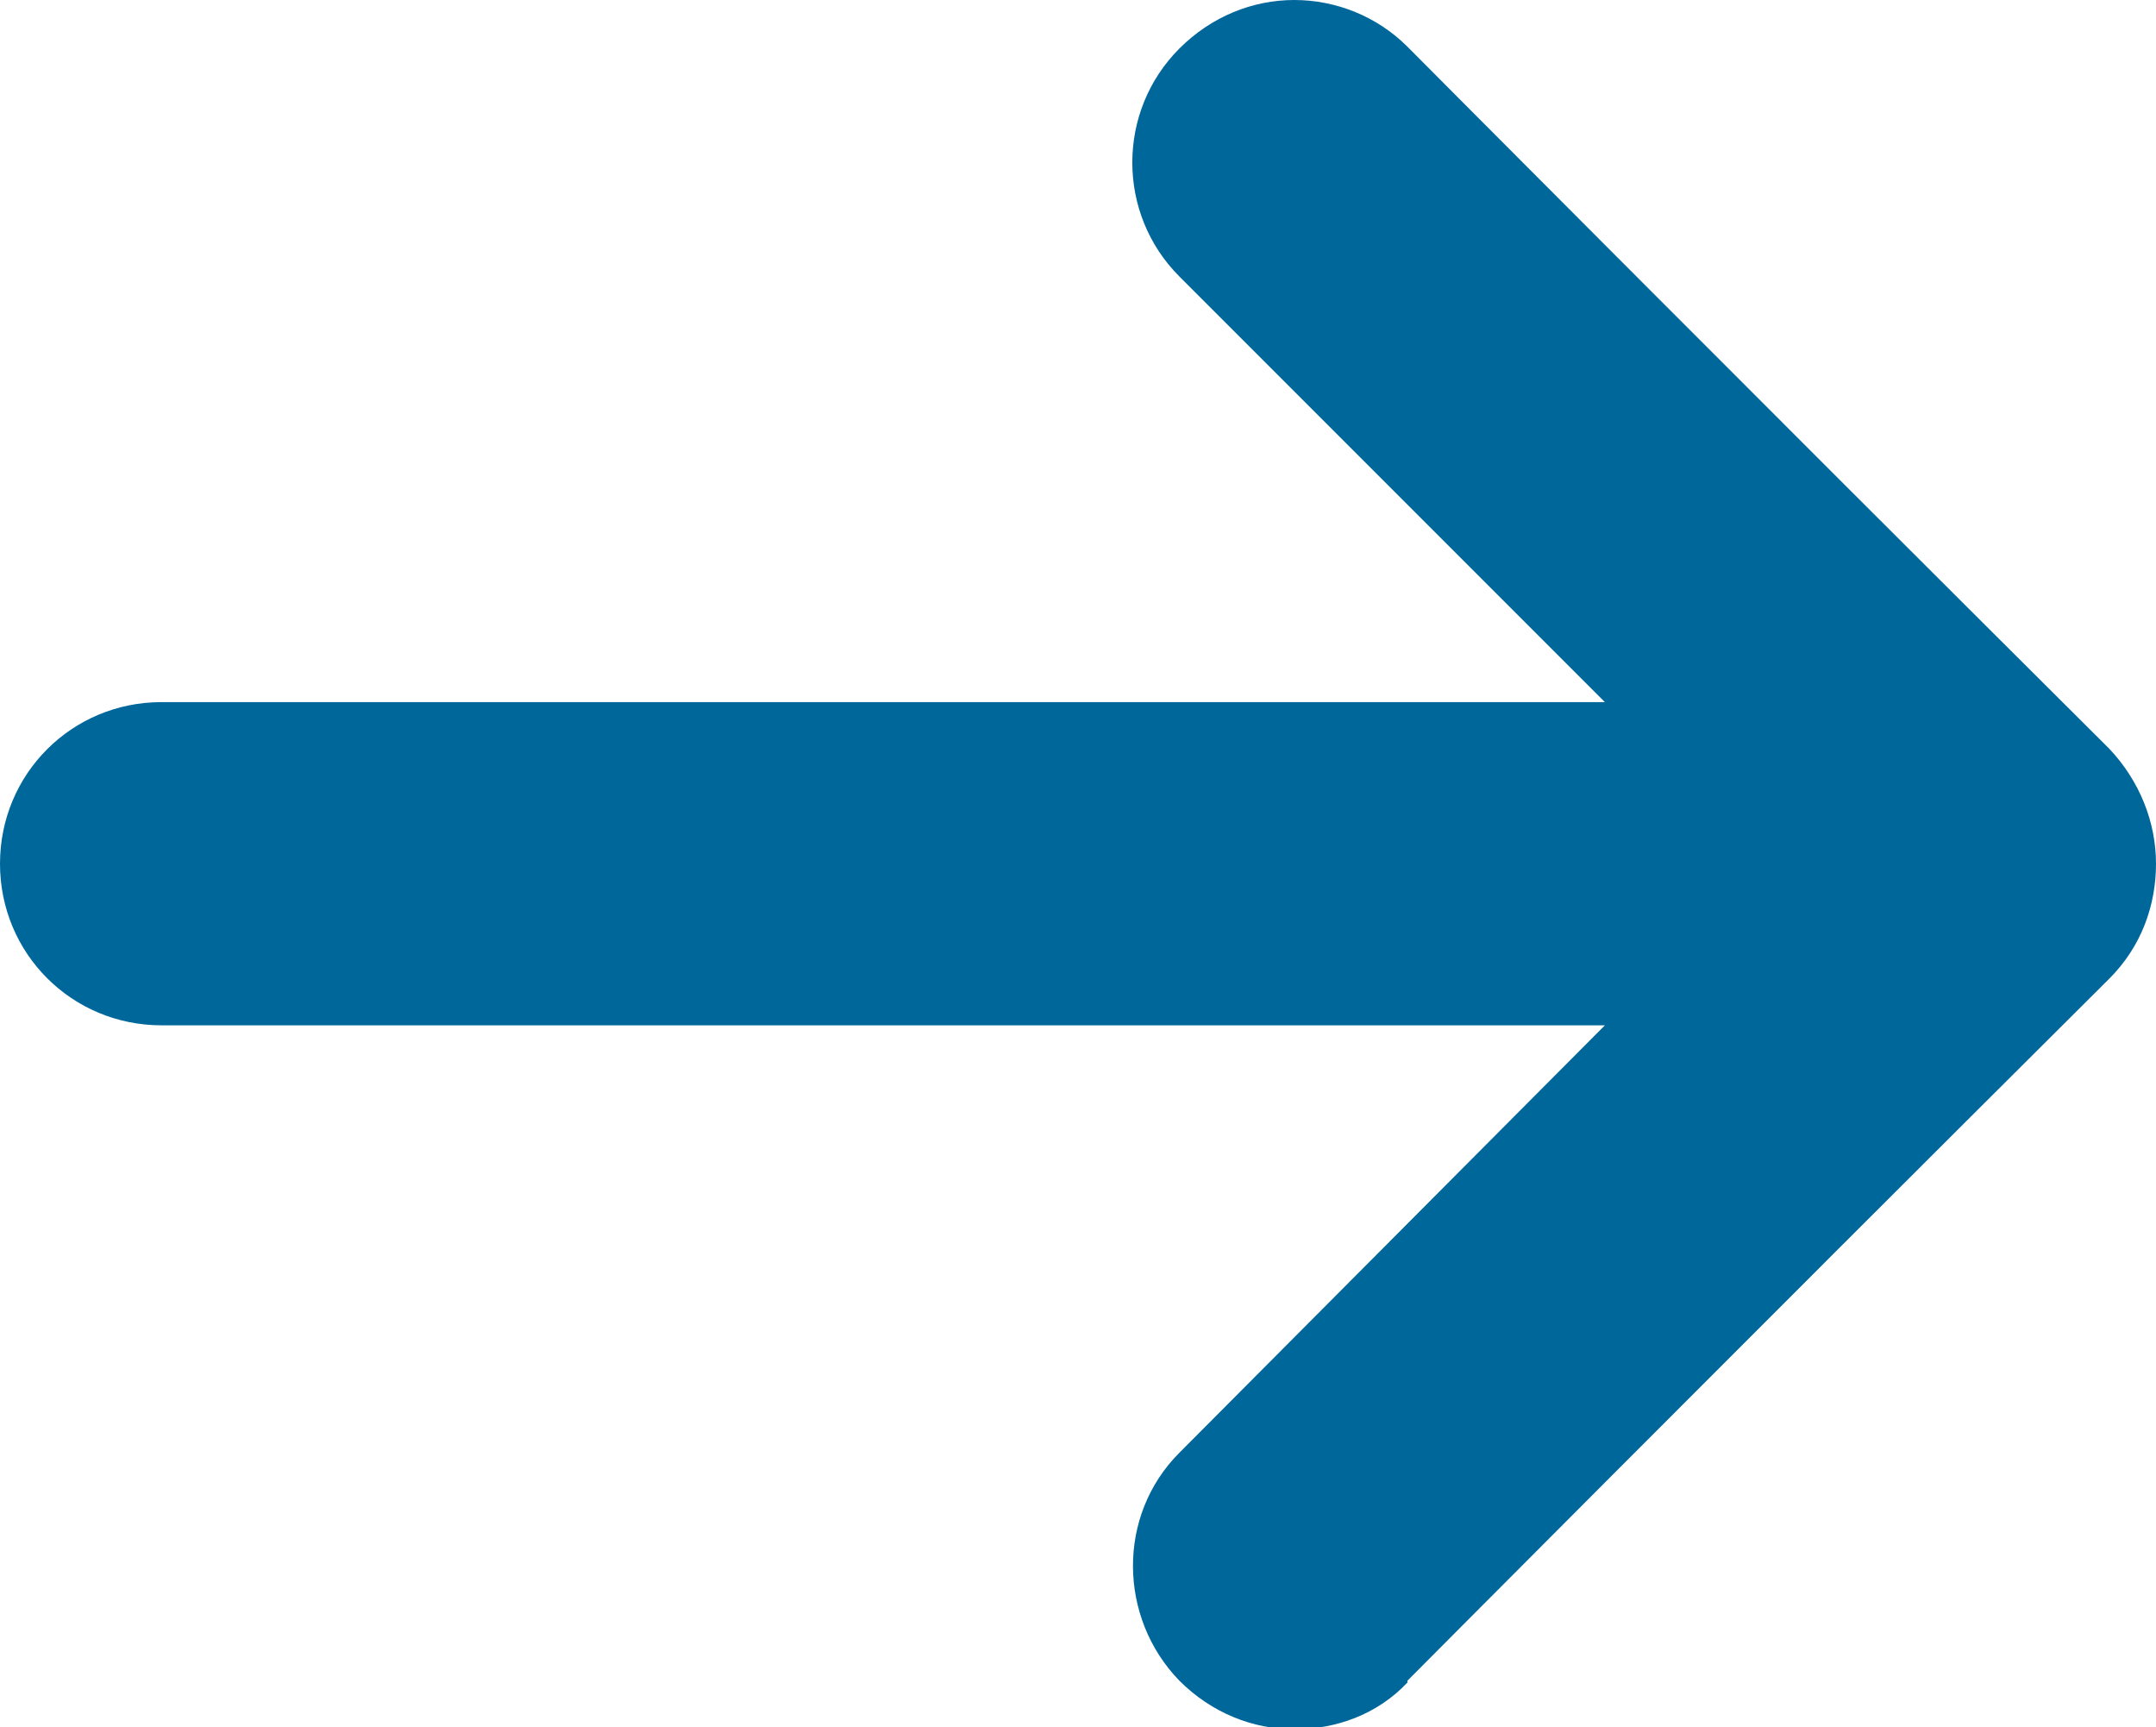
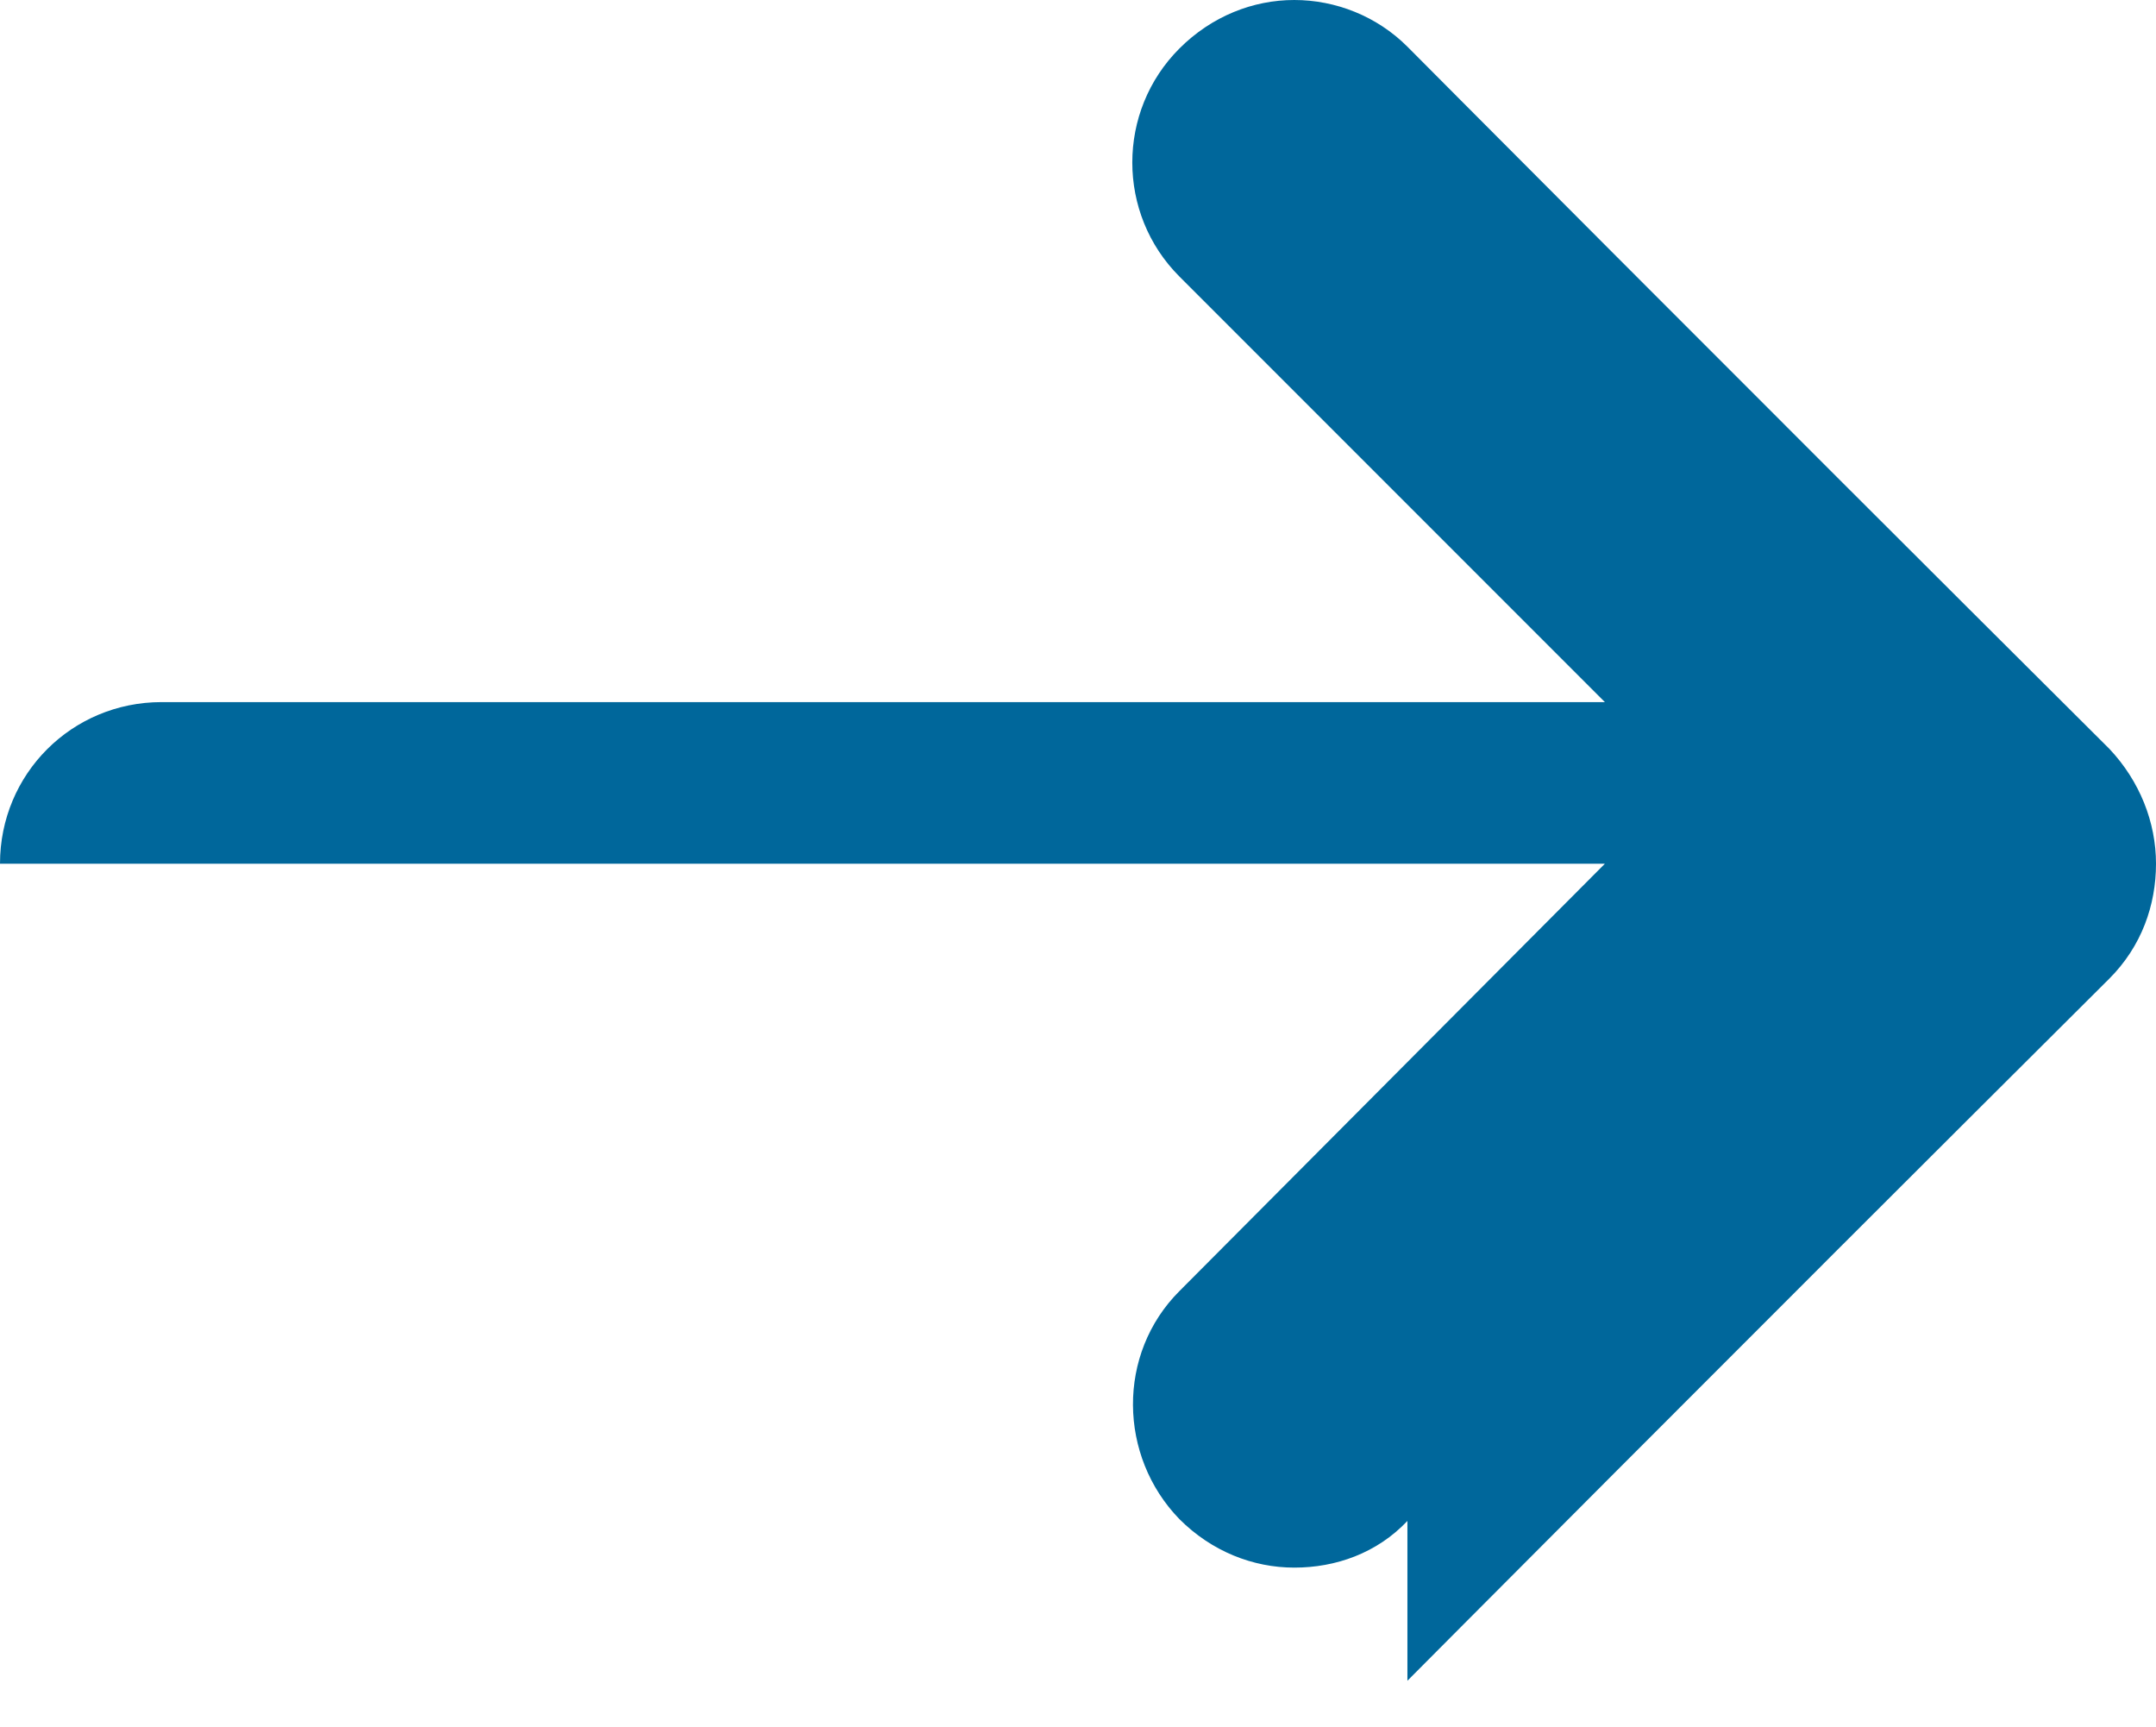
<svg xmlns="http://www.w3.org/2000/svg" viewBox="0 0 12.01 9.62">
  <defs>
    <style>.d{fill:#00679b;}</style>
  </defs>
  <g id="a" />
  <g id="b">
    <g id="c">
-       <path class="d" d="M7.84,9.36s1.8-1.81,3.91-3.91c.18-.18,.26-.41,.26-.64s-.09-.46-.26-.64C9.64,2.07,7.84,.26,7.84,.26c-.17-.17-.4-.26-.63-.26-.23,0-.46,.09-.64,.27-.35,.35-.35,.92,0,1.27l2.37,2.37H.9c-.5,0-.9,.4-.9,.9s.4,.9,.9,.9H8.94l-2.37,2.38c-.35,.35-.34,.92,0,1.27,.18,.18,.41,.27,.64,.27,.23,0,.46-.08,.63-.26Z" />
+       <path class="d" d="M7.84,9.36s1.8-1.81,3.91-3.91c.18-.18,.26-.41,.26-.64s-.09-.46-.26-.64C9.64,2.07,7.84,.26,7.84,.26c-.17-.17-.4-.26-.63-.26-.23,0-.46,.09-.64,.27-.35,.35-.35,.92,0,1.27l2.37,2.37H.9c-.5,0-.9,.4-.9,.9H8.94l-2.37,2.38c-.35,.35-.34,.92,0,1.27,.18,.18,.41,.27,.64,.27,.23,0,.46-.08,.63-.26Z" />
    </g>
  </g>
</svg>